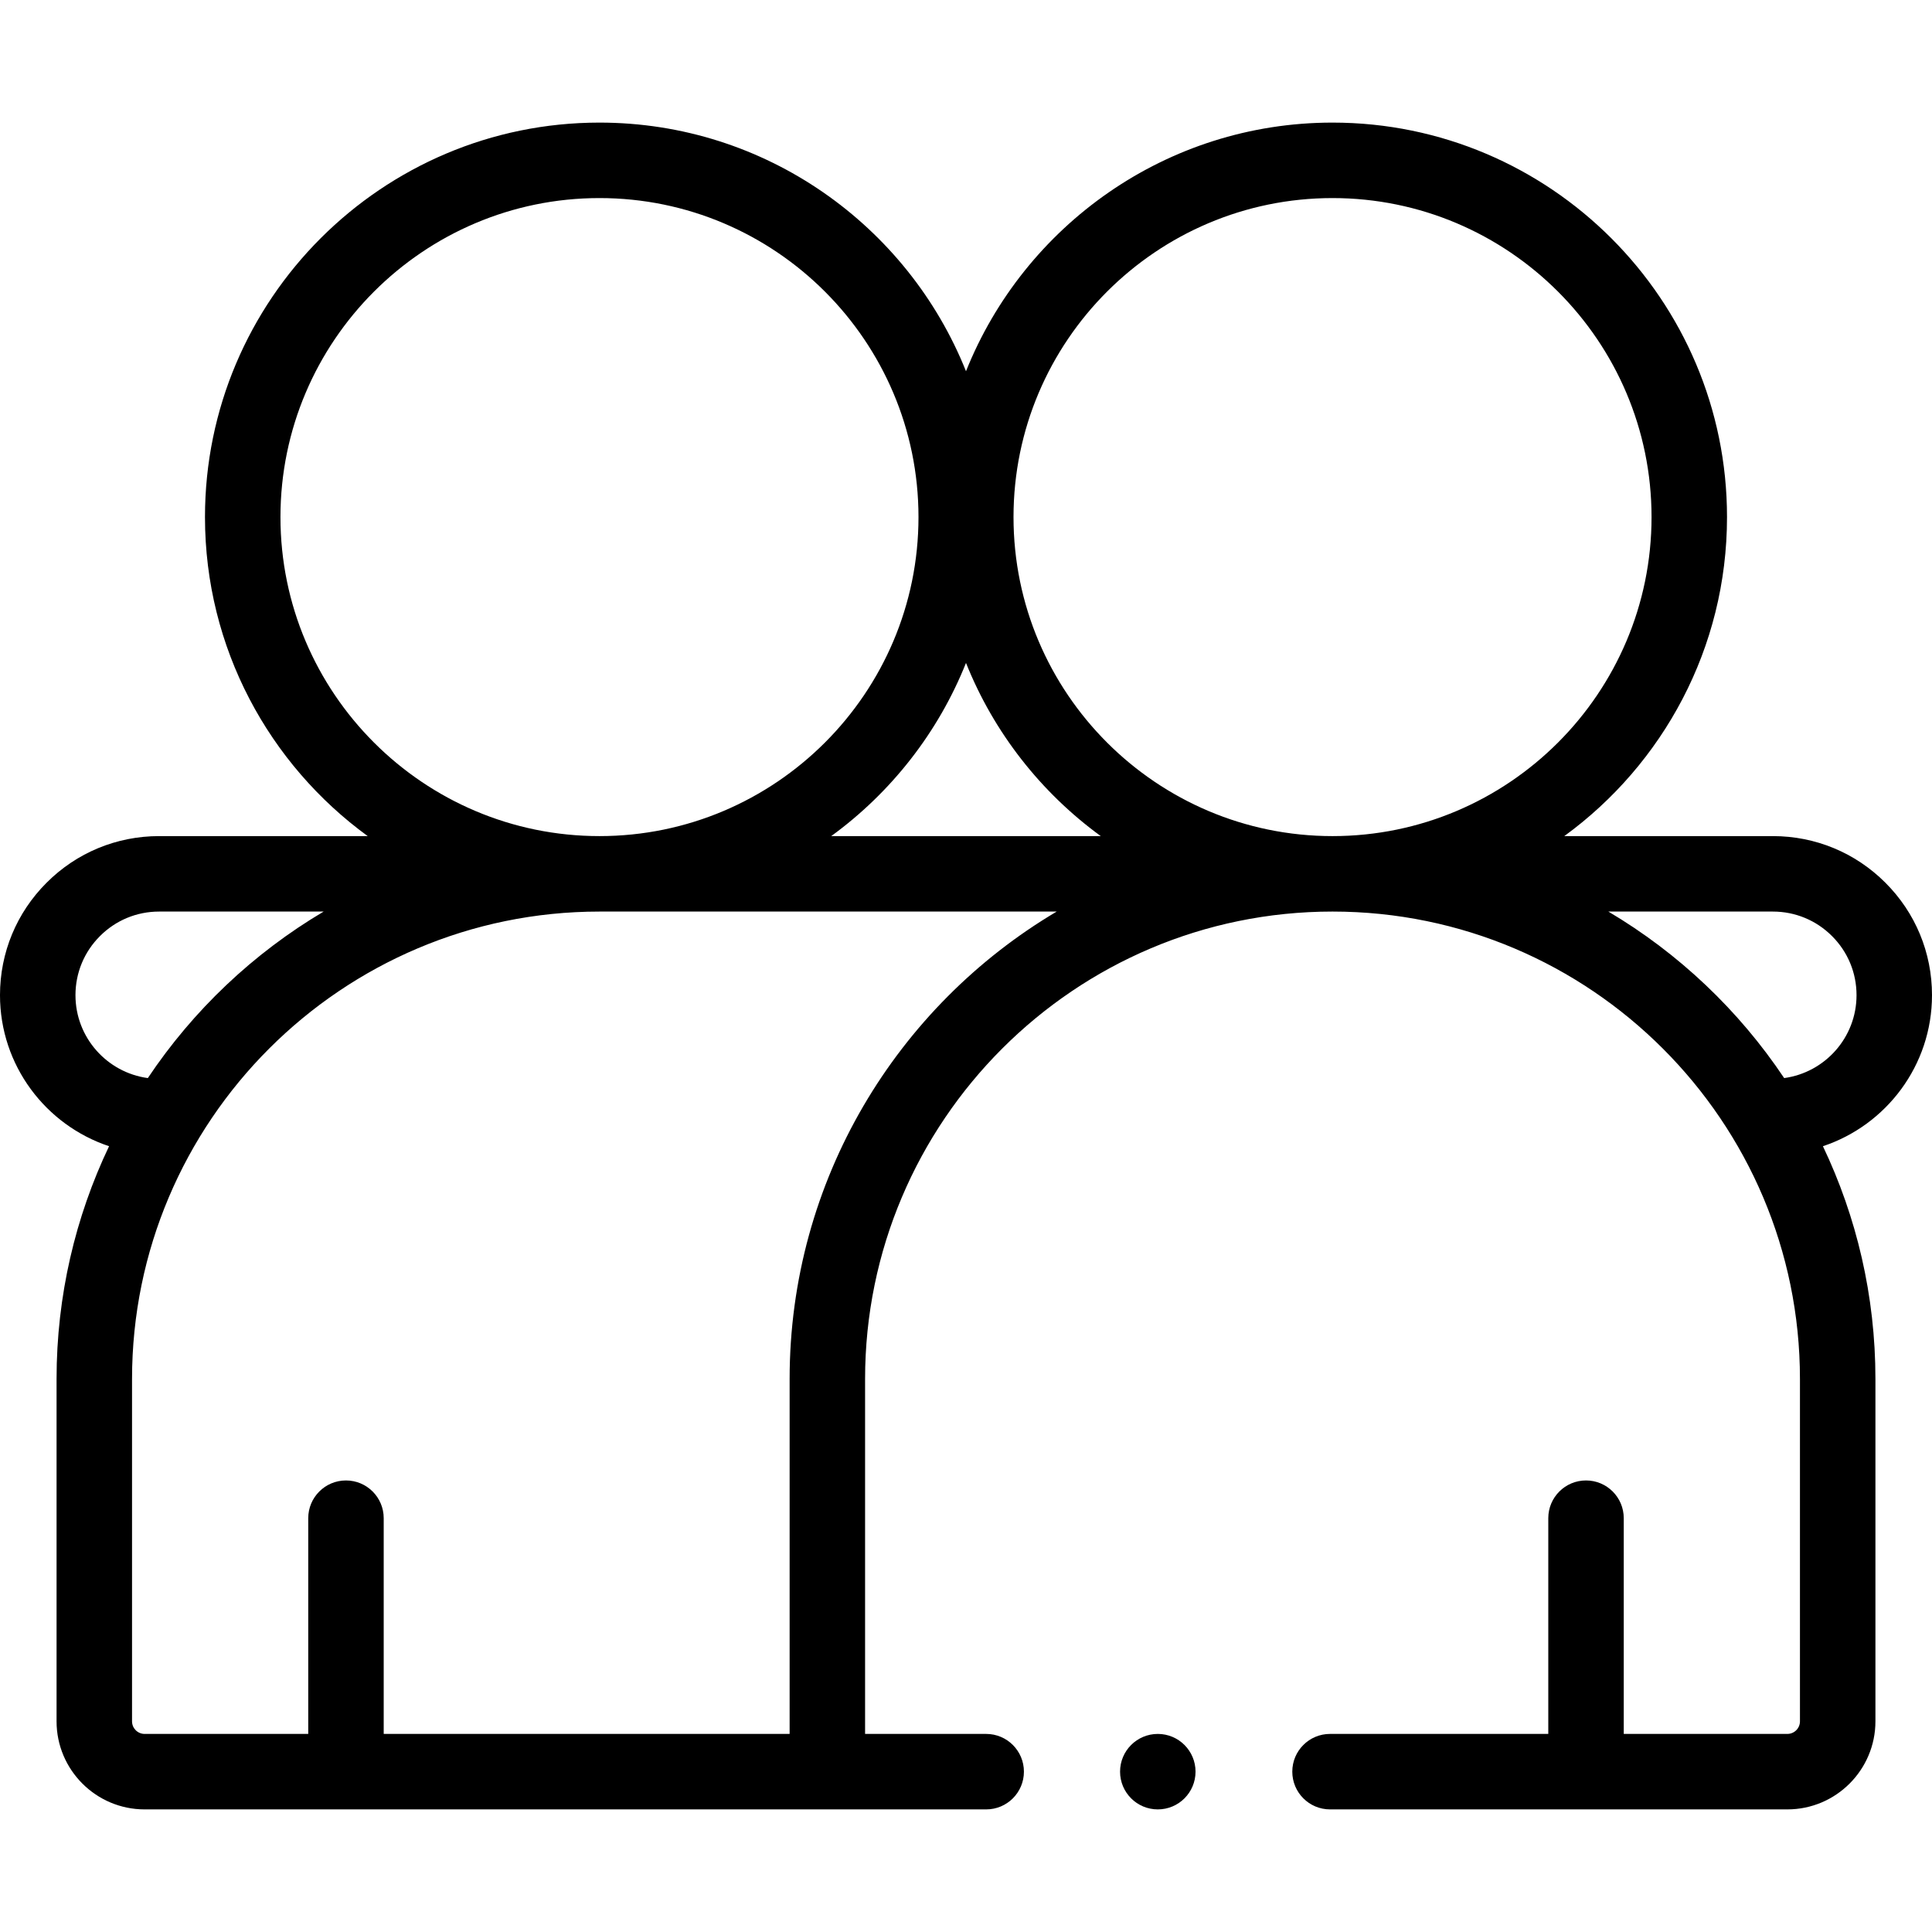
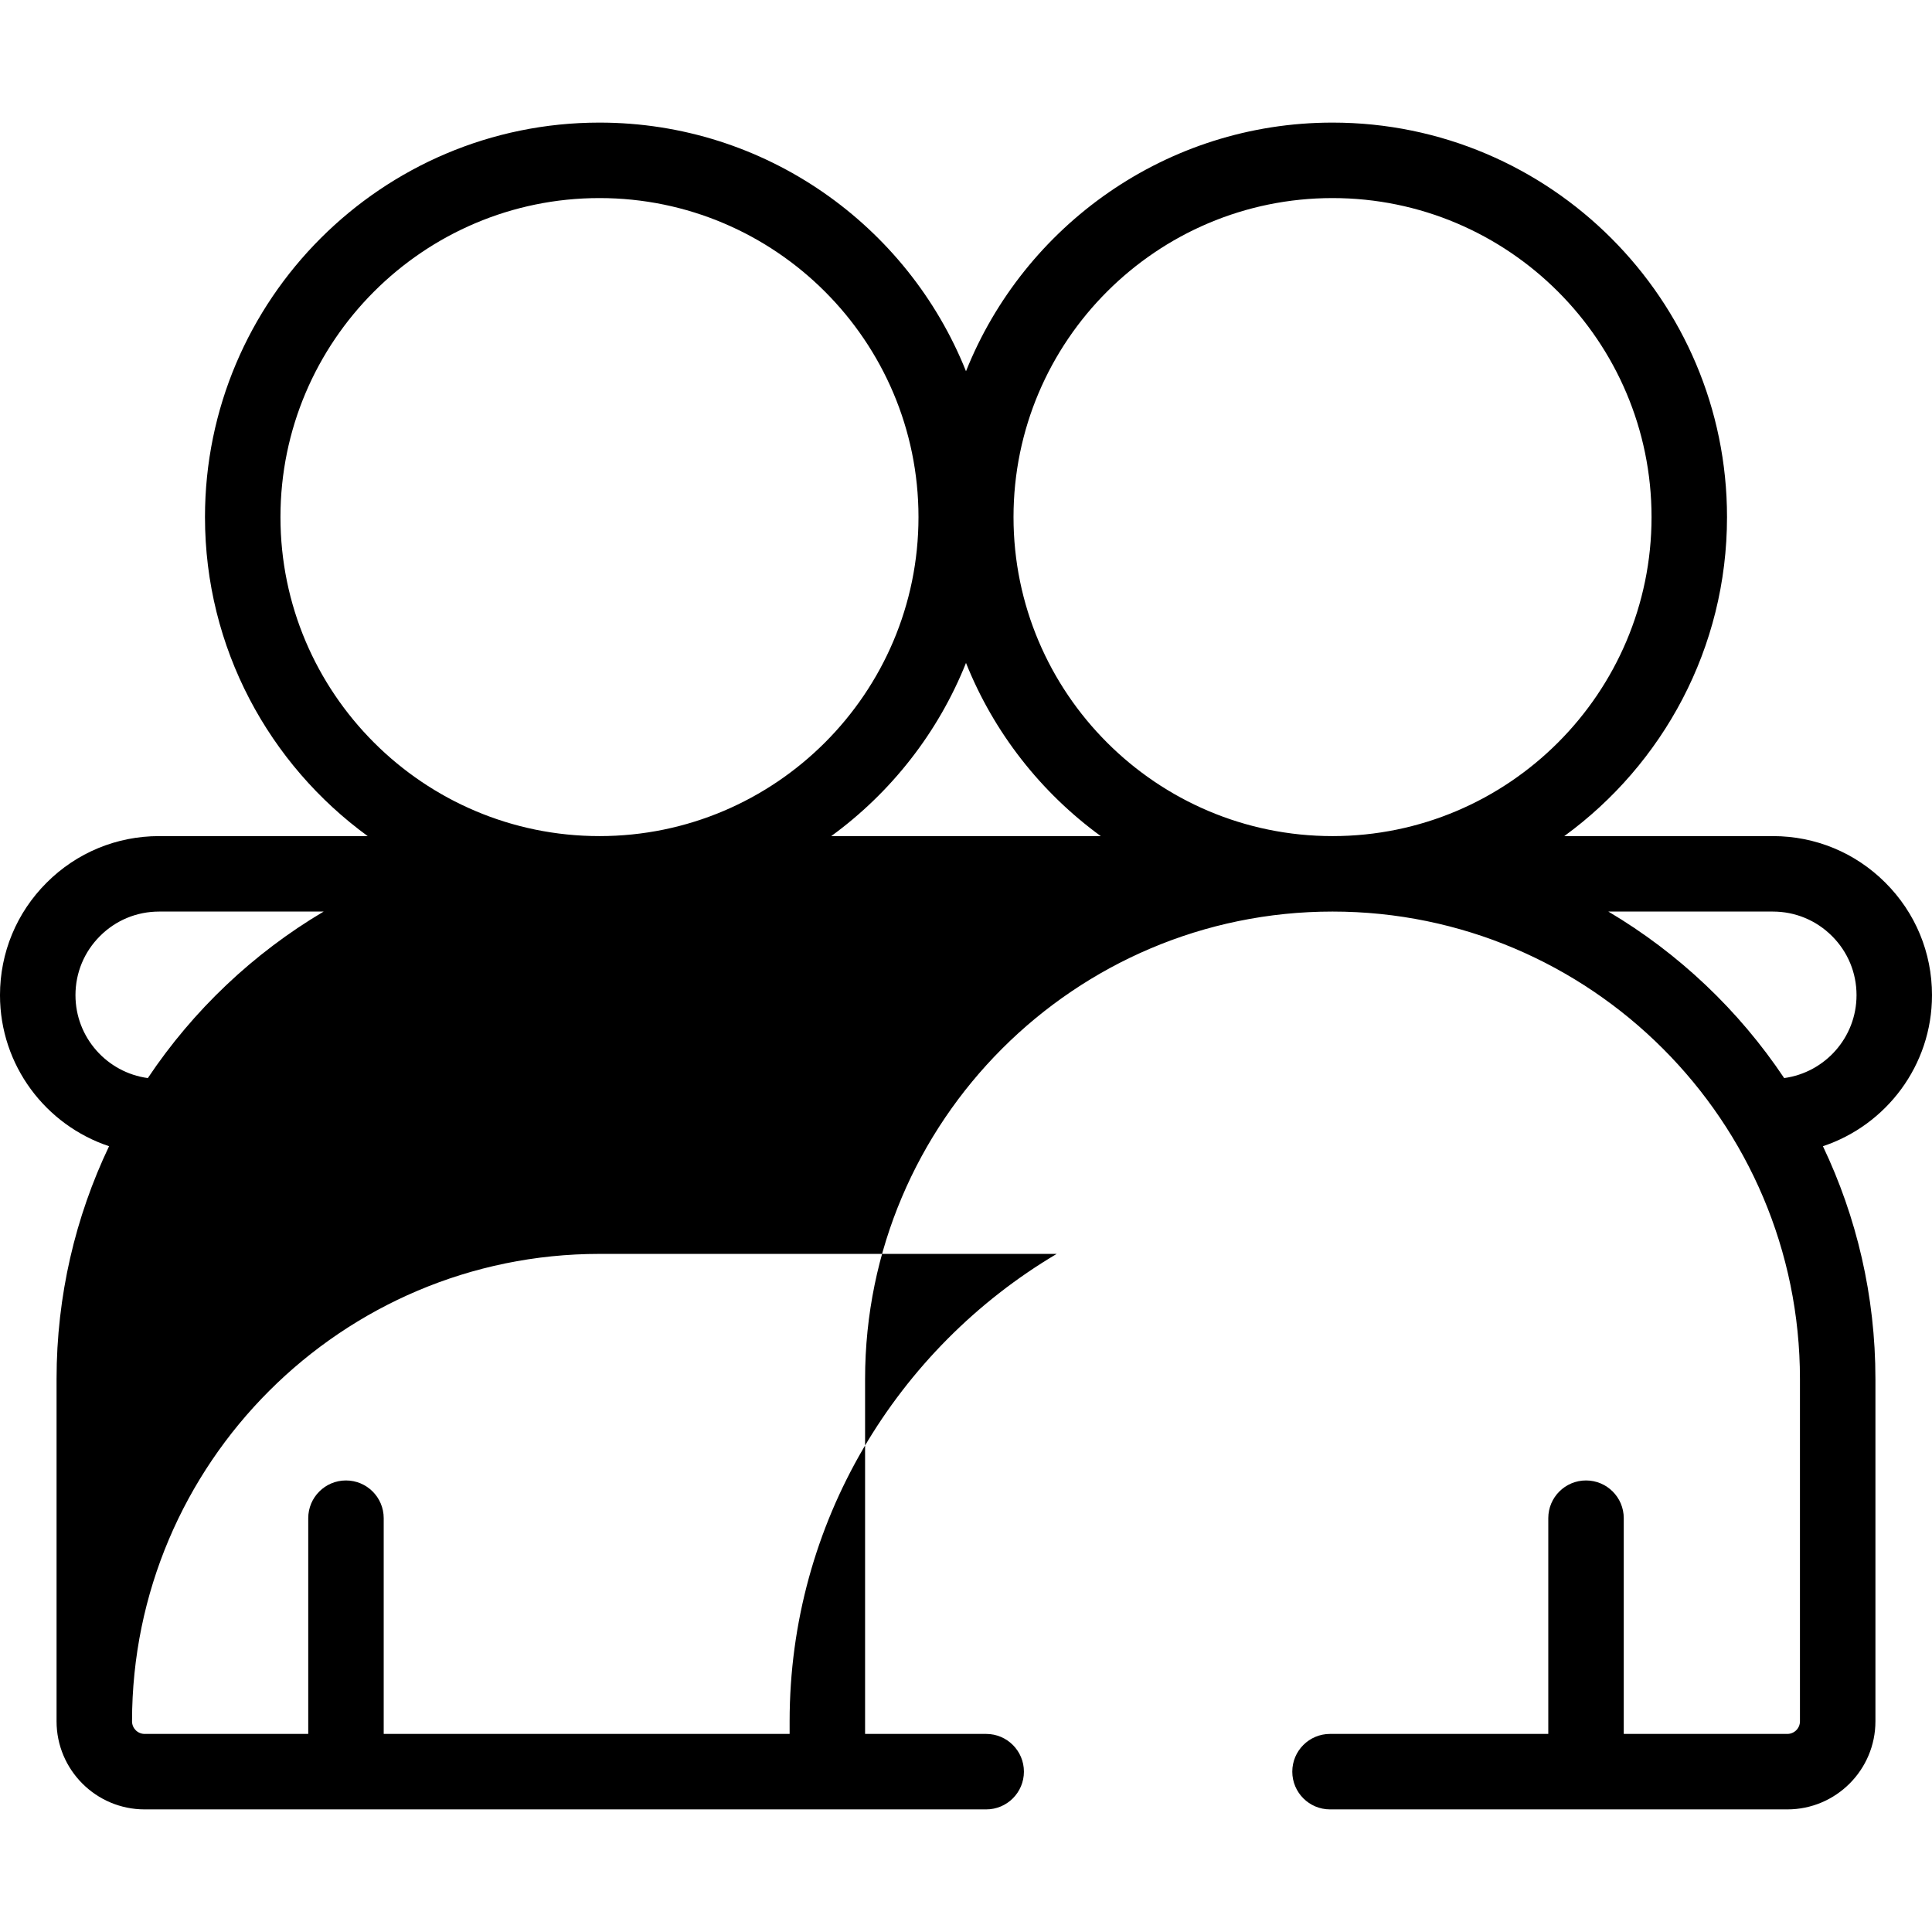
<svg xmlns="http://www.w3.org/2000/svg" id="Capa_1" enable-background="new 0 0 512 512" height="512" viewBox="0 0 512 512" width="512">
  <g>
-     <path d="m512 263.735c0-11.274-4.393-21.866-12.359-29.814-7.962-7.961-18.55-12.346-29.814-12.346h-55.274c26.115-19.025 43.123-49.832 43.123-84.542 0-57.645-46.897-104.542-104.542-104.542-43.999 0-81.733 27.324-97.134 65.892-15.401-38.569-53.135-65.892-97.134-65.892-57.645 0-104.542 46.897-104.542 104.542 0 34.71 17.008 65.517 43.123 84.542h-55.273c-11.264 0-21.853 4.385-29.806 12.338-7.976 7.957-12.368 18.548-12.368 29.822 0 18.62 12.134 34.449 28.906 40.024-8.916 18.707-13.915 39.625-13.915 61.69v90.72c0 12.869 10.47 23.339 23.339 23.339h223.021c5.523 0 10-4.477 10-10s-4.477-10-10-10h-32.093v-94.06c0-68.305 55.57-123.875 123.875-123.875s123.875 55.57 123.875 123.875v90.72c0 1.841-1.498 3.339-3.339 3.339h-43.356v-57.173c0-5.523-4.477-10-10-10s-10 4.477-10 10v57.173h-57.841c-5.523 0-10 4.477-10 10s4.477 10 10 10h121.198c12.869 0 23.339-10.47 23.339-23.339v-90.72c0-22.066-4.999-42.984-13.915-61.69 16.772-5.573 28.906-21.403 28.906-40.023zm-158.866-211.244c46.616 0 84.542 37.925 84.542 84.542s-37.925 84.542-84.542 84.542-84.542-37.925-84.542-84.542c0-46.616 37.925-84.542 84.542-84.542zm-61.419 169.084h-71.43c15.848-11.545 28.342-27.428 35.715-45.893 7.373 18.465 19.867 34.347 35.715 45.893zm-217.39-84.542c0-46.616 37.925-84.542 84.542-84.542s84.542 37.925 84.542 84.542-37.925 84.542-84.542 84.542-84.542-37.926-84.542-84.542zm-54.325 126.702c0-5.923 2.306-11.486 6.502-15.672 4.184-4.185 9.75-6.489 15.672-6.489h43.596c-18.637 11.04-34.582 26.159-46.593 44.126-10.814-1.467-19.177-10.755-19.177-21.965zm189.259 101.714v94.06h-107.572v-57.173c0-5.523-4.477-10-10-10s-10 4.477-10 10v57.173h-43.356c-1.841 0-3.339-1.498-3.339-3.339v-90.72c0-68.305 55.57-123.875 123.875-123.875h121.17c-42.33 25.074-70.778 71.211-70.778 123.874zm263.564-79.748c-12.011-17.967-27.956-33.087-46.593-44.126h43.596c5.922 0 11.488 2.304 15.68 6.497 4.188 4.177 6.494 9.74 6.494 15.664 0 11.209-8.363 20.497-19.177 21.965z" />
-     <circle cx="306.829" cy="469.509" r="10" />
+     <path d="m512 263.735c0-11.274-4.393-21.866-12.359-29.814-7.962-7.961-18.55-12.346-29.814-12.346h-55.274c26.115-19.025 43.123-49.832 43.123-84.542 0-57.645-46.897-104.542-104.542-104.542-43.999 0-81.733 27.324-97.134 65.892-15.401-38.569-53.135-65.892-97.134-65.892-57.645 0-104.542 46.897-104.542 104.542 0 34.71 17.008 65.517 43.123 84.542h-55.273c-11.264 0-21.853 4.385-29.806 12.338-7.976 7.957-12.368 18.548-12.368 29.822 0 18.62 12.134 34.449 28.906 40.024-8.916 18.707-13.915 39.625-13.915 61.69v90.72c0 12.869 10.47 23.339 23.339 23.339h223.021c5.523 0 10-4.477 10-10s-4.477-10-10-10h-32.093v-94.06c0-68.305 55.57-123.875 123.875-123.875s123.875 55.57 123.875 123.875v90.72c0 1.841-1.498 3.339-3.339 3.339h-43.356v-57.173c0-5.523-4.477-10-10-10s-10 4.477-10 10v57.173h-57.841c-5.523 0-10 4.477-10 10s4.477 10 10 10h121.198c12.869 0 23.339-10.47 23.339-23.339v-90.72c0-22.066-4.999-42.984-13.915-61.69 16.772-5.573 28.906-21.403 28.906-40.023zm-158.866-211.244c46.616 0 84.542 37.925 84.542 84.542s-37.925 84.542-84.542 84.542-84.542-37.925-84.542-84.542c0-46.616 37.925-84.542 84.542-84.542zm-61.419 169.084h-71.43c15.848-11.545 28.342-27.428 35.715-45.893 7.373 18.465 19.867 34.347 35.715 45.893zm-217.39-84.542c0-46.616 37.925-84.542 84.542-84.542s84.542 37.925 84.542 84.542-37.925 84.542-84.542 84.542-84.542-37.926-84.542-84.542zm-54.325 126.702c0-5.923 2.306-11.486 6.502-15.672 4.184-4.185 9.75-6.489 15.672-6.489h43.596c-18.637 11.04-34.582 26.159-46.593 44.126-10.814-1.467-19.177-10.755-19.177-21.965zm189.259 101.714v94.06h-107.572v-57.173c0-5.523-4.477-10-10-10s-10 4.477-10 10v57.173h-43.356c-1.841 0-3.339-1.498-3.339-3.339c0-68.305 55.57-123.875 123.875-123.875h121.17c-42.33 25.074-70.778 71.211-70.778 123.874zm263.564-79.748c-12.011-17.967-27.956-33.087-46.593-44.126h43.596c5.922 0 11.488 2.304 15.68 6.497 4.188 4.177 6.494 9.74 6.494 15.664 0 11.209-8.363 20.497-19.177 21.965z" />
  </g>
</svg>